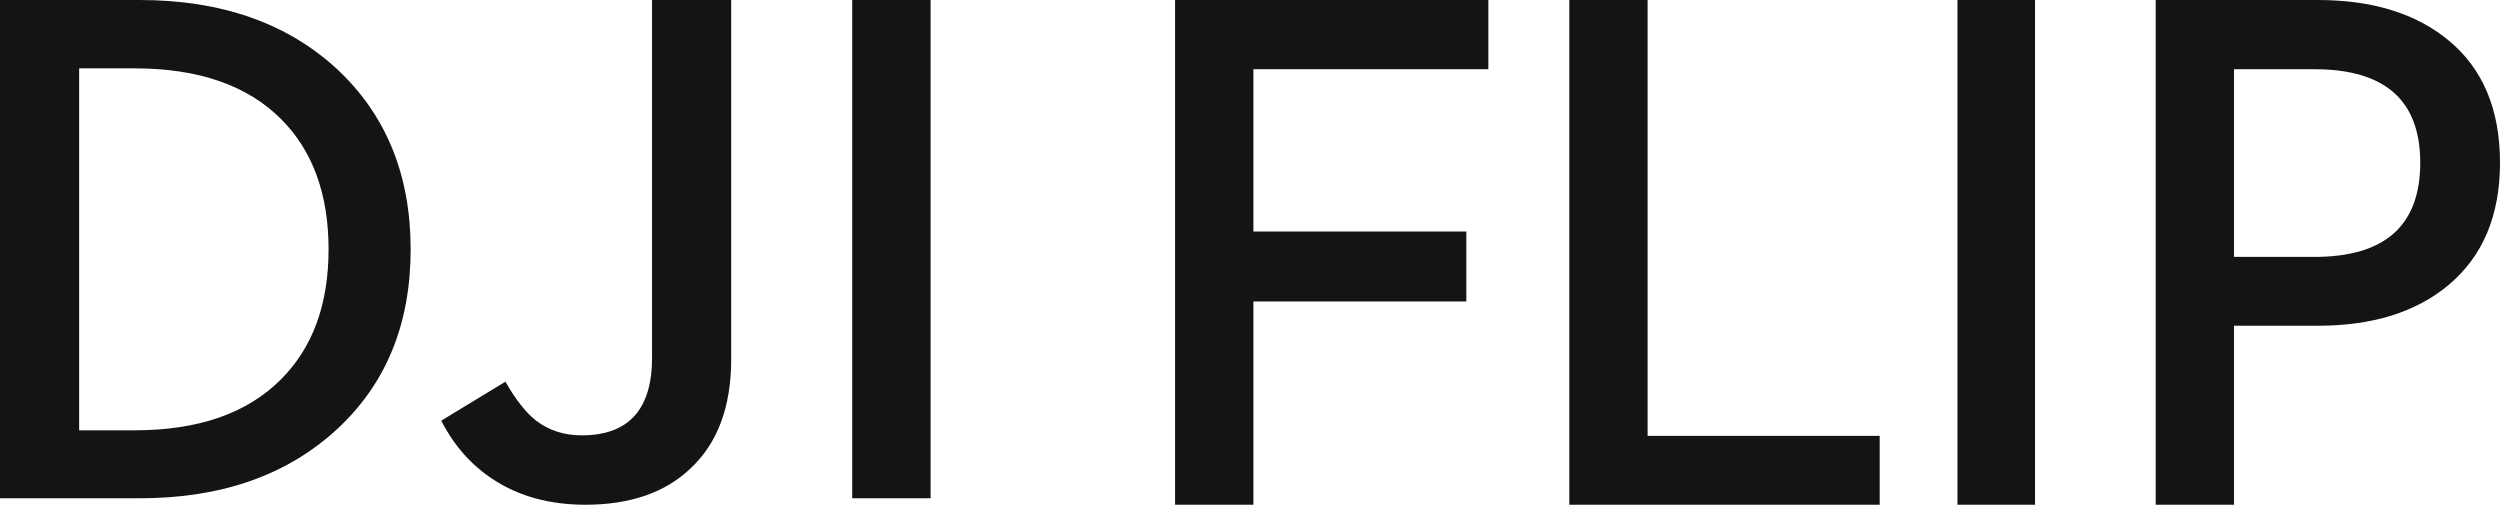
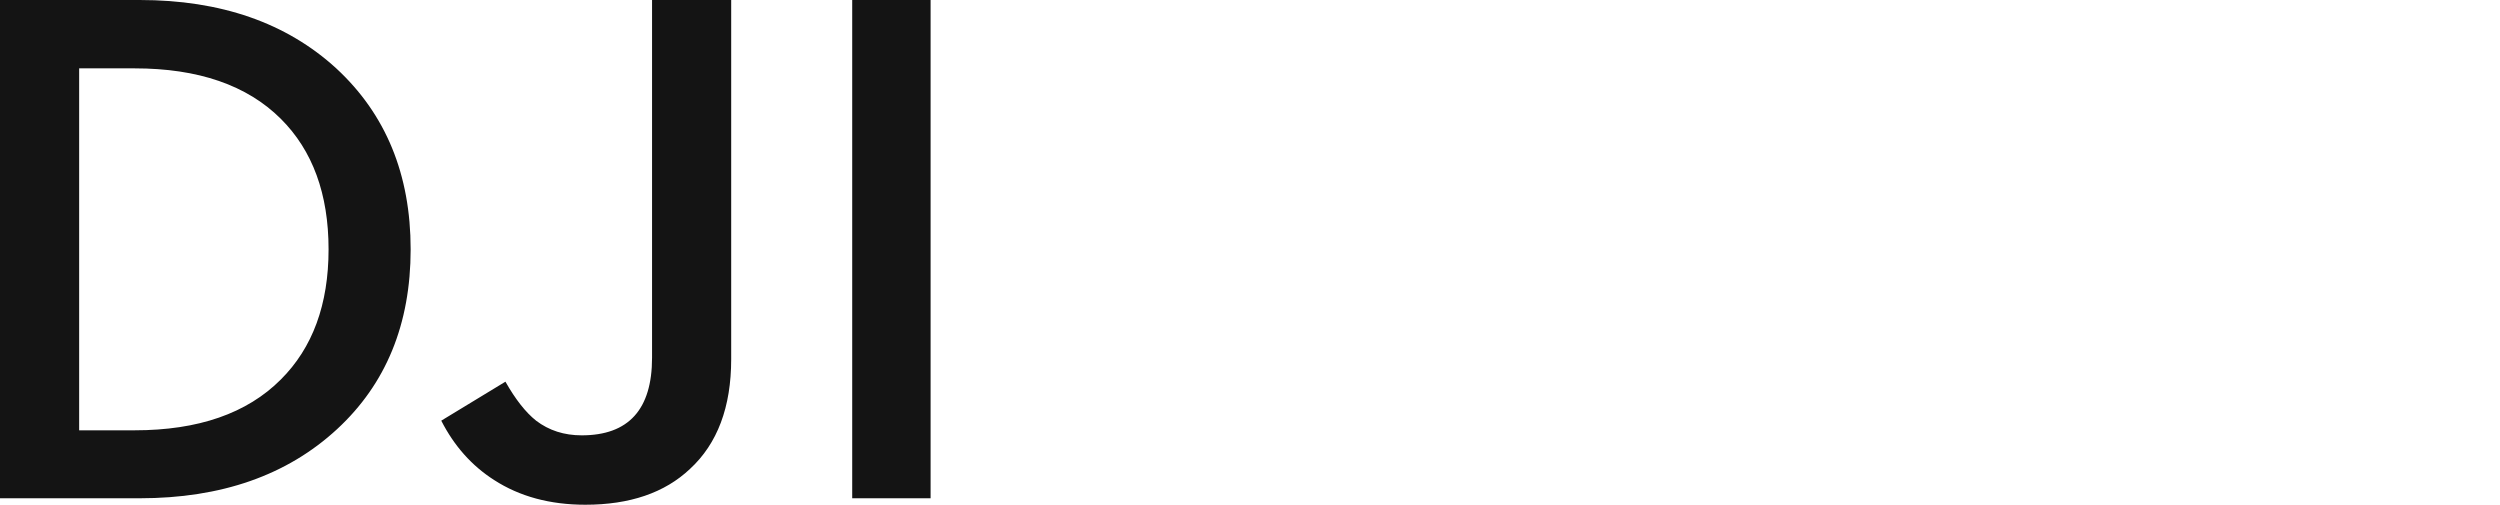
<svg xmlns="http://www.w3.org/2000/svg" width="317px" height="64px" viewBox="0 0 317 64" version="1.1">
  <title>字标LOGO SVG</title>
  <g id="字标LOGO-SVG" stroke="none" stroke-width="1" fill="none" fill-rule="evenodd">
    <g id="24" fill="#141414" fill-rule="nonzero">
      <g id="Color-颜色">
        <path d="M92.715,0.002 L92.715,45.542 C92.715,51.619 90.968,56.259 87.485,59.464 C84.281,62.488 79.858,64 74.22,64 C69.746,64 65.892,62.956 62.661,60.871 C59.821,59.057 57.589,56.548 55.952,53.34 L64.089,48.397 C65.356,50.636 66.648,52.281 67.976,53.34 C69.606,54.582 71.537,55.201 73.757,55.201 C79.704,55.201 82.68,51.921 82.68,45.358 L82.68,0.002 L92.715,0.002 Z M17.71,0 C28.006,0 36.316,2.891 42.633,8.666 C48.92,14.473 52.07,22.123 52.07,31.614 C52.07,41.079 48.953,48.686 42.728,54.428 C36.404,60.264 28.068,63.181 17.71,63.181 L0,63.181 L0,0 L17.71,0 Z M118,0.001 L118,63.178 L108.06,63.178 L108.06,0.001 L118,0.001 Z M17.066,8.668 L10.037,8.668 L10.037,54.563 L17.066,54.563 C25.141,54.563 31.322,52.418 35.605,48.126 C39.643,44.105 41.662,38.6 41.662,31.615 C41.662,24.602 39.643,19.083 35.605,15.062 C31.322,10.799 25.141,8.668 17.066,8.668 Z" id="path-1" />
      </g>
      <g id="*atom_single/en/mini/24" transform="translate(149, 0)">
-         <path d="M0,64 L9.932,64 L9.932,38.227 L36.93,38.227 L36.93,29.358 L9.932,29.358 L9.932,8.778 L39.723,8.778 L39.723,0 L0,0 L0,64 Z M49.989,64 L89.345,64 L89.345,55.269 L59.917,55.269 L59.917,0 L49.989,0 L49.989,64 Z M99.205,64 L109.042,64 L109.042,0 L99.205,0 L99.205,64 Z M124.343,64 L134.271,64 L134.271,41.305 L144.889,41.305 C151.813,41.305 157.334,39.591 161.454,36.159 C165.817,32.512 168,27.337 168,20.631 C168,13.862 165.817,8.683 161.454,5.102 C157.334,1.703 151.813,0 144.889,0 L124.343,0 L124.343,64 Z M134.271,32.574 L134.271,8.778 L144.478,8.778 C153.415,8.778 157.887,12.728 157.887,20.631 C157.887,28.596 153.415,32.574 144.478,32.574 L134.271,32.574 Z" id="Color-颜色" />
-       </g>
+         </g>
    </g>
  </g>
</svg>